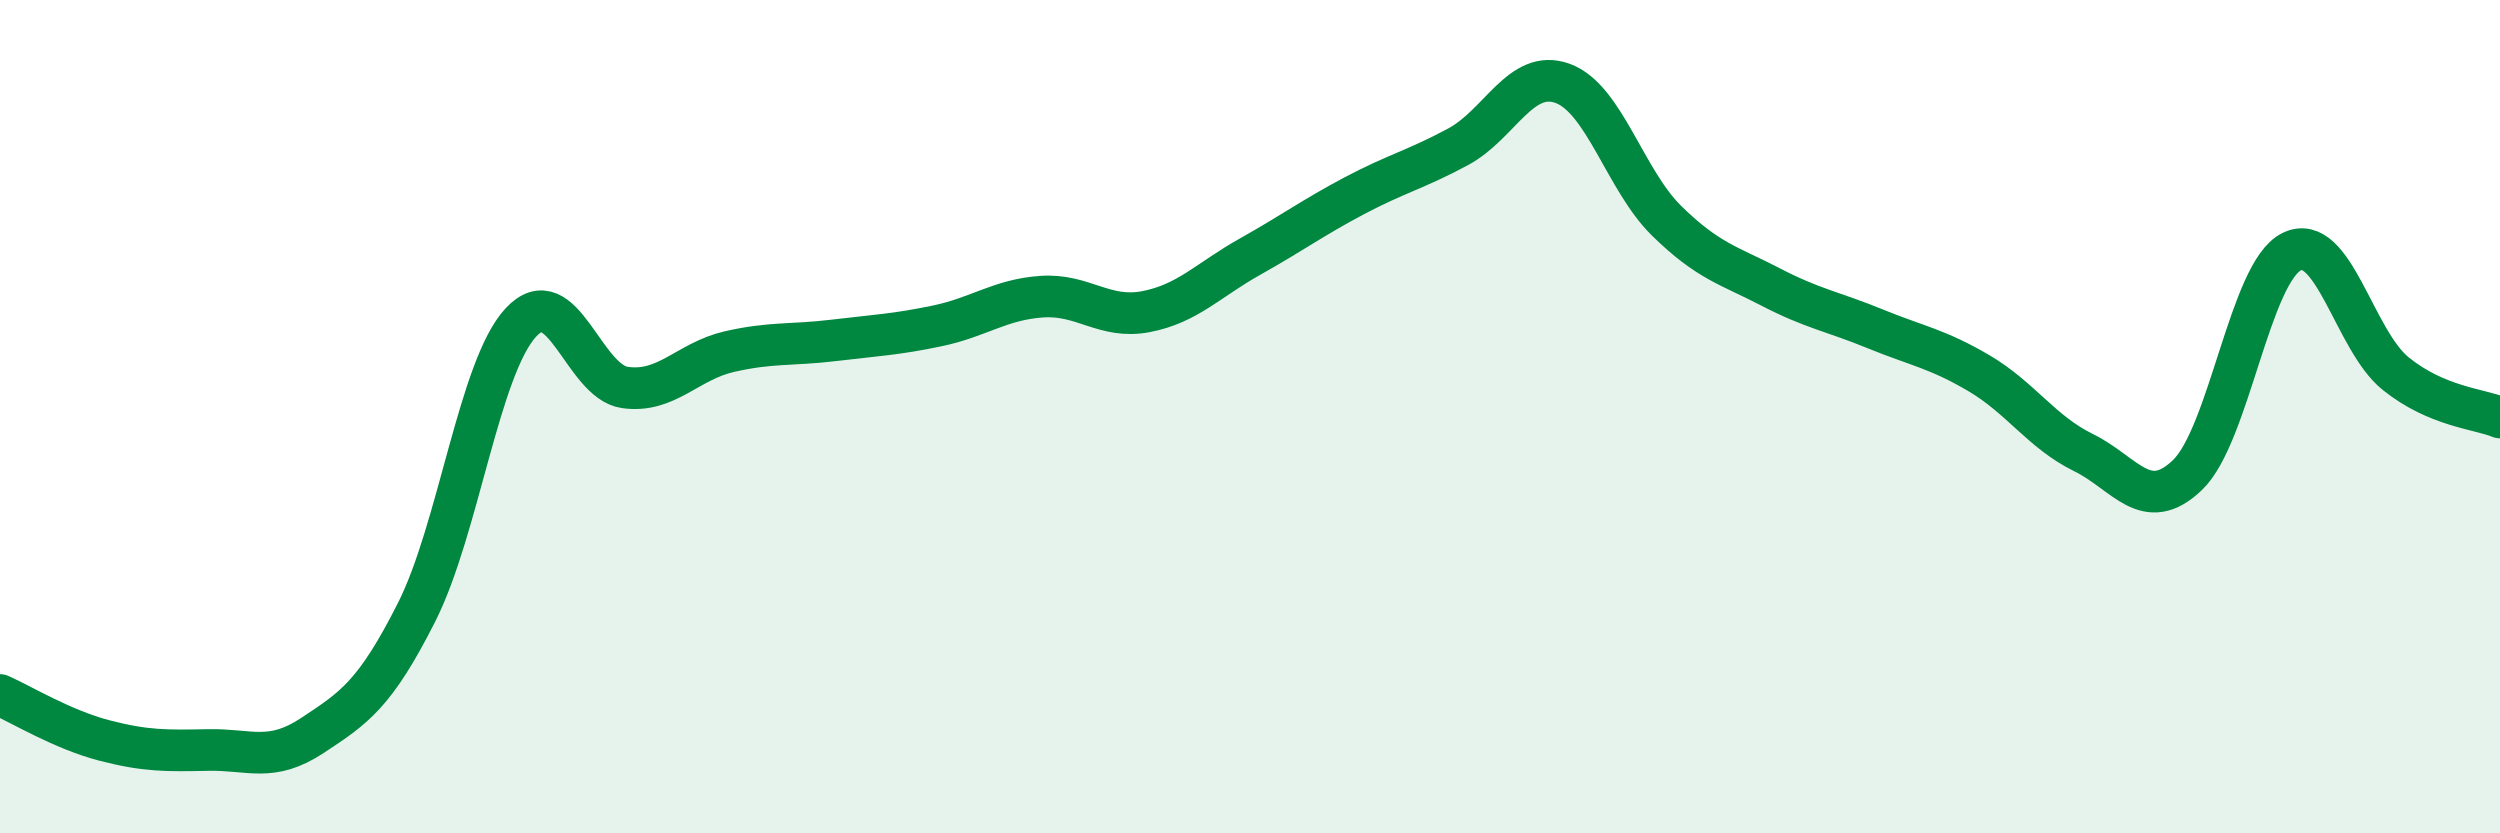
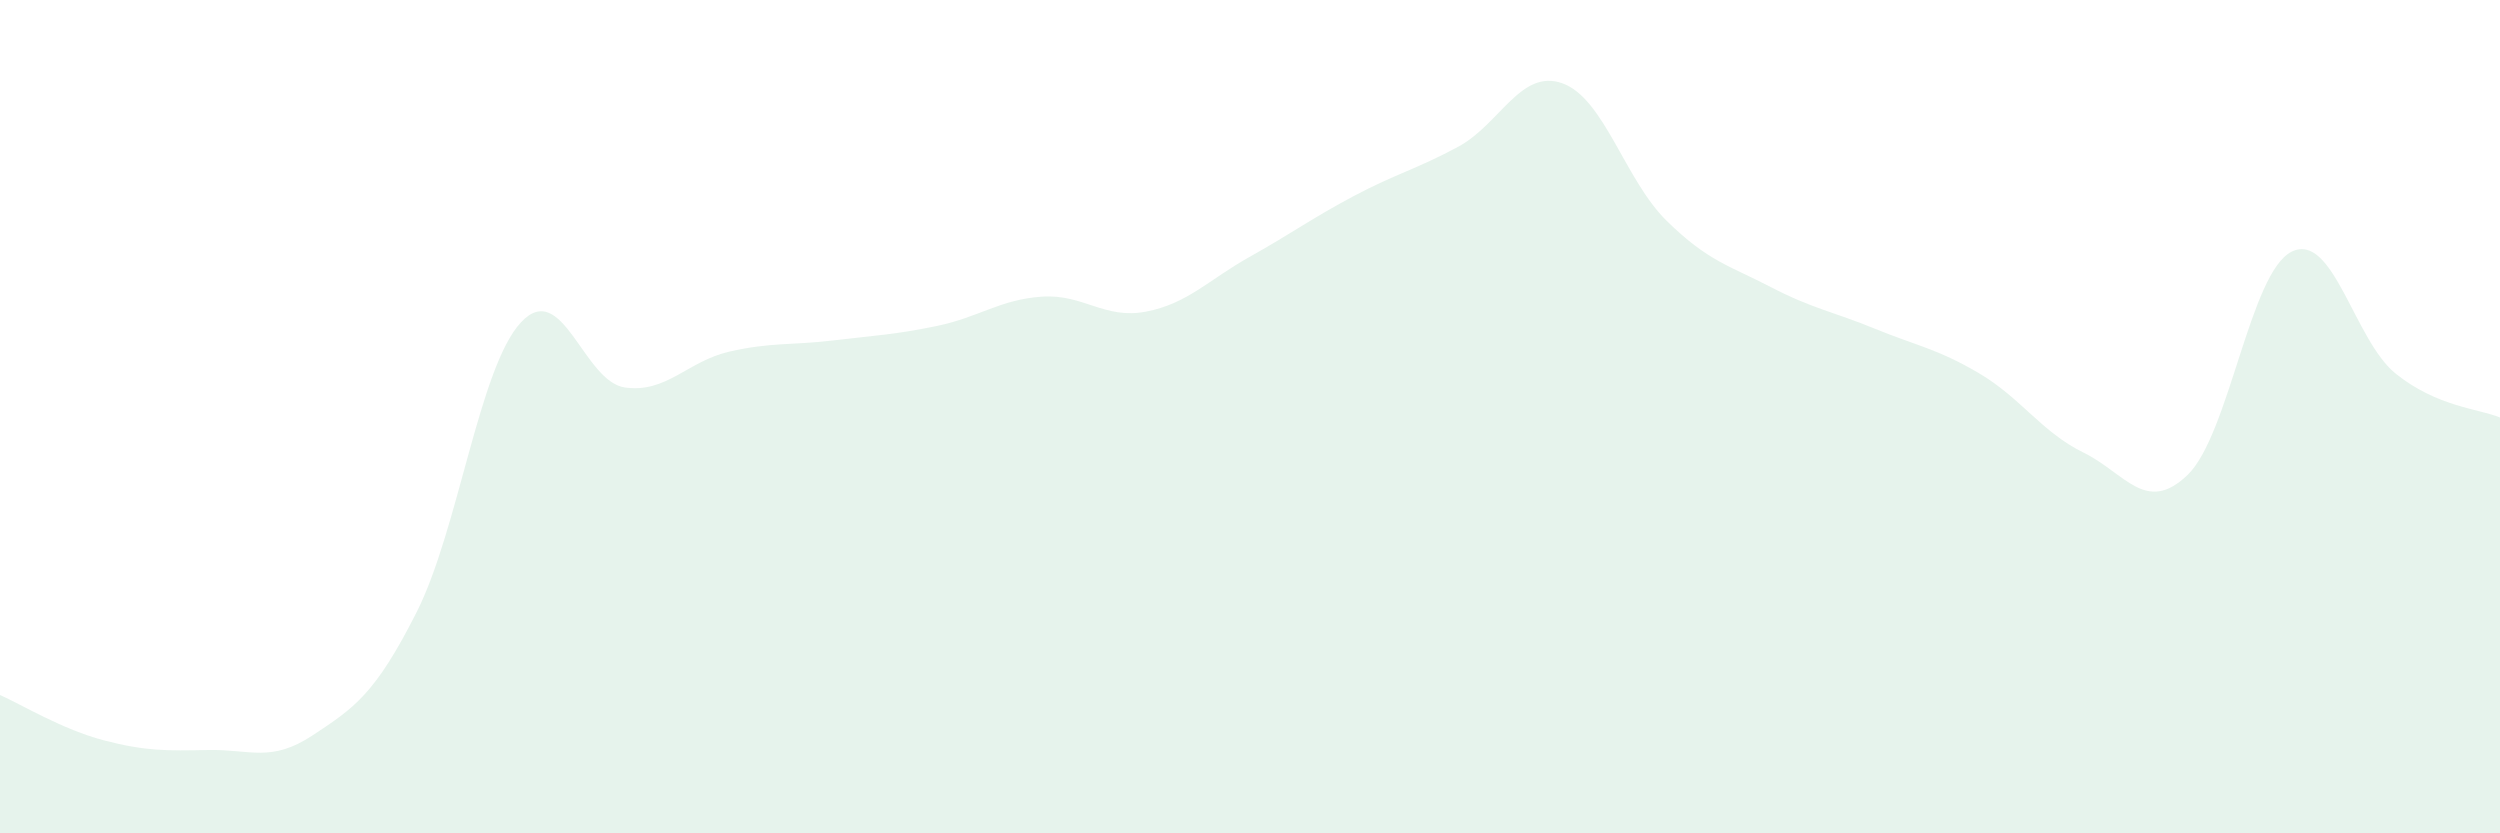
<svg xmlns="http://www.w3.org/2000/svg" width="60" height="20" viewBox="0 0 60 20">
  <path d="M 0,16.68 C 0.5,16.9 1.5,17.51 2.5,17.77 C 3.5,18.03 4,18.02 5,18 C 6,17.98 6.5,18.31 7.5,17.65 C 8.5,16.99 9,16.67 10,14.69 C 11,12.71 11.5,8.82 12.5,7.74 C 13.5,6.66 14,9.16 15,9.3 C 16,9.44 16.5,8.67 17.5,8.44 C 18.5,8.21 19,8.29 20,8.17 C 21,8.05 21.5,8.03 22.5,7.82 C 23.5,7.61 24,7.19 25,7.12 C 26,7.05 26.5,7.67 27.5,7.48 C 28.5,7.29 29,6.72 30,6.16 C 31,5.6 31.5,5.23 32.5,4.7 C 33.5,4.17 34,4.06 35,3.52 C 36,2.98 36.5,1.64 37.5,2 C 38.5,2.36 39,4.32 40,5.3 C 41,6.28 41.5,6.37 42.5,6.89 C 43.5,7.41 44,7.48 45,7.89 C 46,8.3 46.5,8.37 47.5,8.96 C 48.5,9.55 49,10.37 50,10.86 C 51,11.35 51.5,12.36 52.5,11.4 C 53.5,10.44 54,6.53 55,6.04 C 56,5.55 56.5,8.17 57.5,8.97 C 58.5,9.77 59.5,9.81 60,10.02L60 20L0 20Z" fill="#008740" opacity="0.1" stroke-linecap="round" stroke-linejoin="round" />
-   <path d="M 0,16.68 C 0.5,16.9 1.5,17.51 2.5,17.77 C 3.5,18.03 4,18.02 5,18 C 6,17.98 6.5,18.31 7.5,17.65 C 8.5,16.99 9,16.67 10,14.69 C 11,12.71 11.5,8.82 12.5,7.74 C 13.5,6.66 14,9.16 15,9.3 C 16,9.44 16.5,8.67 17.5,8.44 C 18.5,8.21 19,8.29 20,8.17 C 21,8.05 21.5,8.03 22.5,7.82 C 23.5,7.61 24,7.19 25,7.12 C 26,7.05 26.5,7.67 27.5,7.48 C 28.5,7.29 29,6.72 30,6.16 C 31,5.6 31.5,5.23 32.5,4.7 C 33.5,4.17 34,4.06 35,3.52 C 36,2.98 36.5,1.64 37.5,2 C 38.5,2.36 39,4.32 40,5.3 C 41,6.28 41.5,6.37 42.5,6.89 C 43.5,7.41 44,7.48 45,7.89 C 46,8.3 46.5,8.37 47.5,8.96 C 48.5,9.55 49,10.37 50,10.86 C 51,11.35 51.5,12.36 52.5,11.4 C 53.5,10.44 54,6.53 55,6.04 C 56,5.55 56.5,8.17 57.5,8.97 C 58.5,9.77 59.5,9.81 60,10.02" stroke="#008740" stroke-width="1" fill="none" stroke-linecap="round" stroke-linejoin="round" />
</svg>